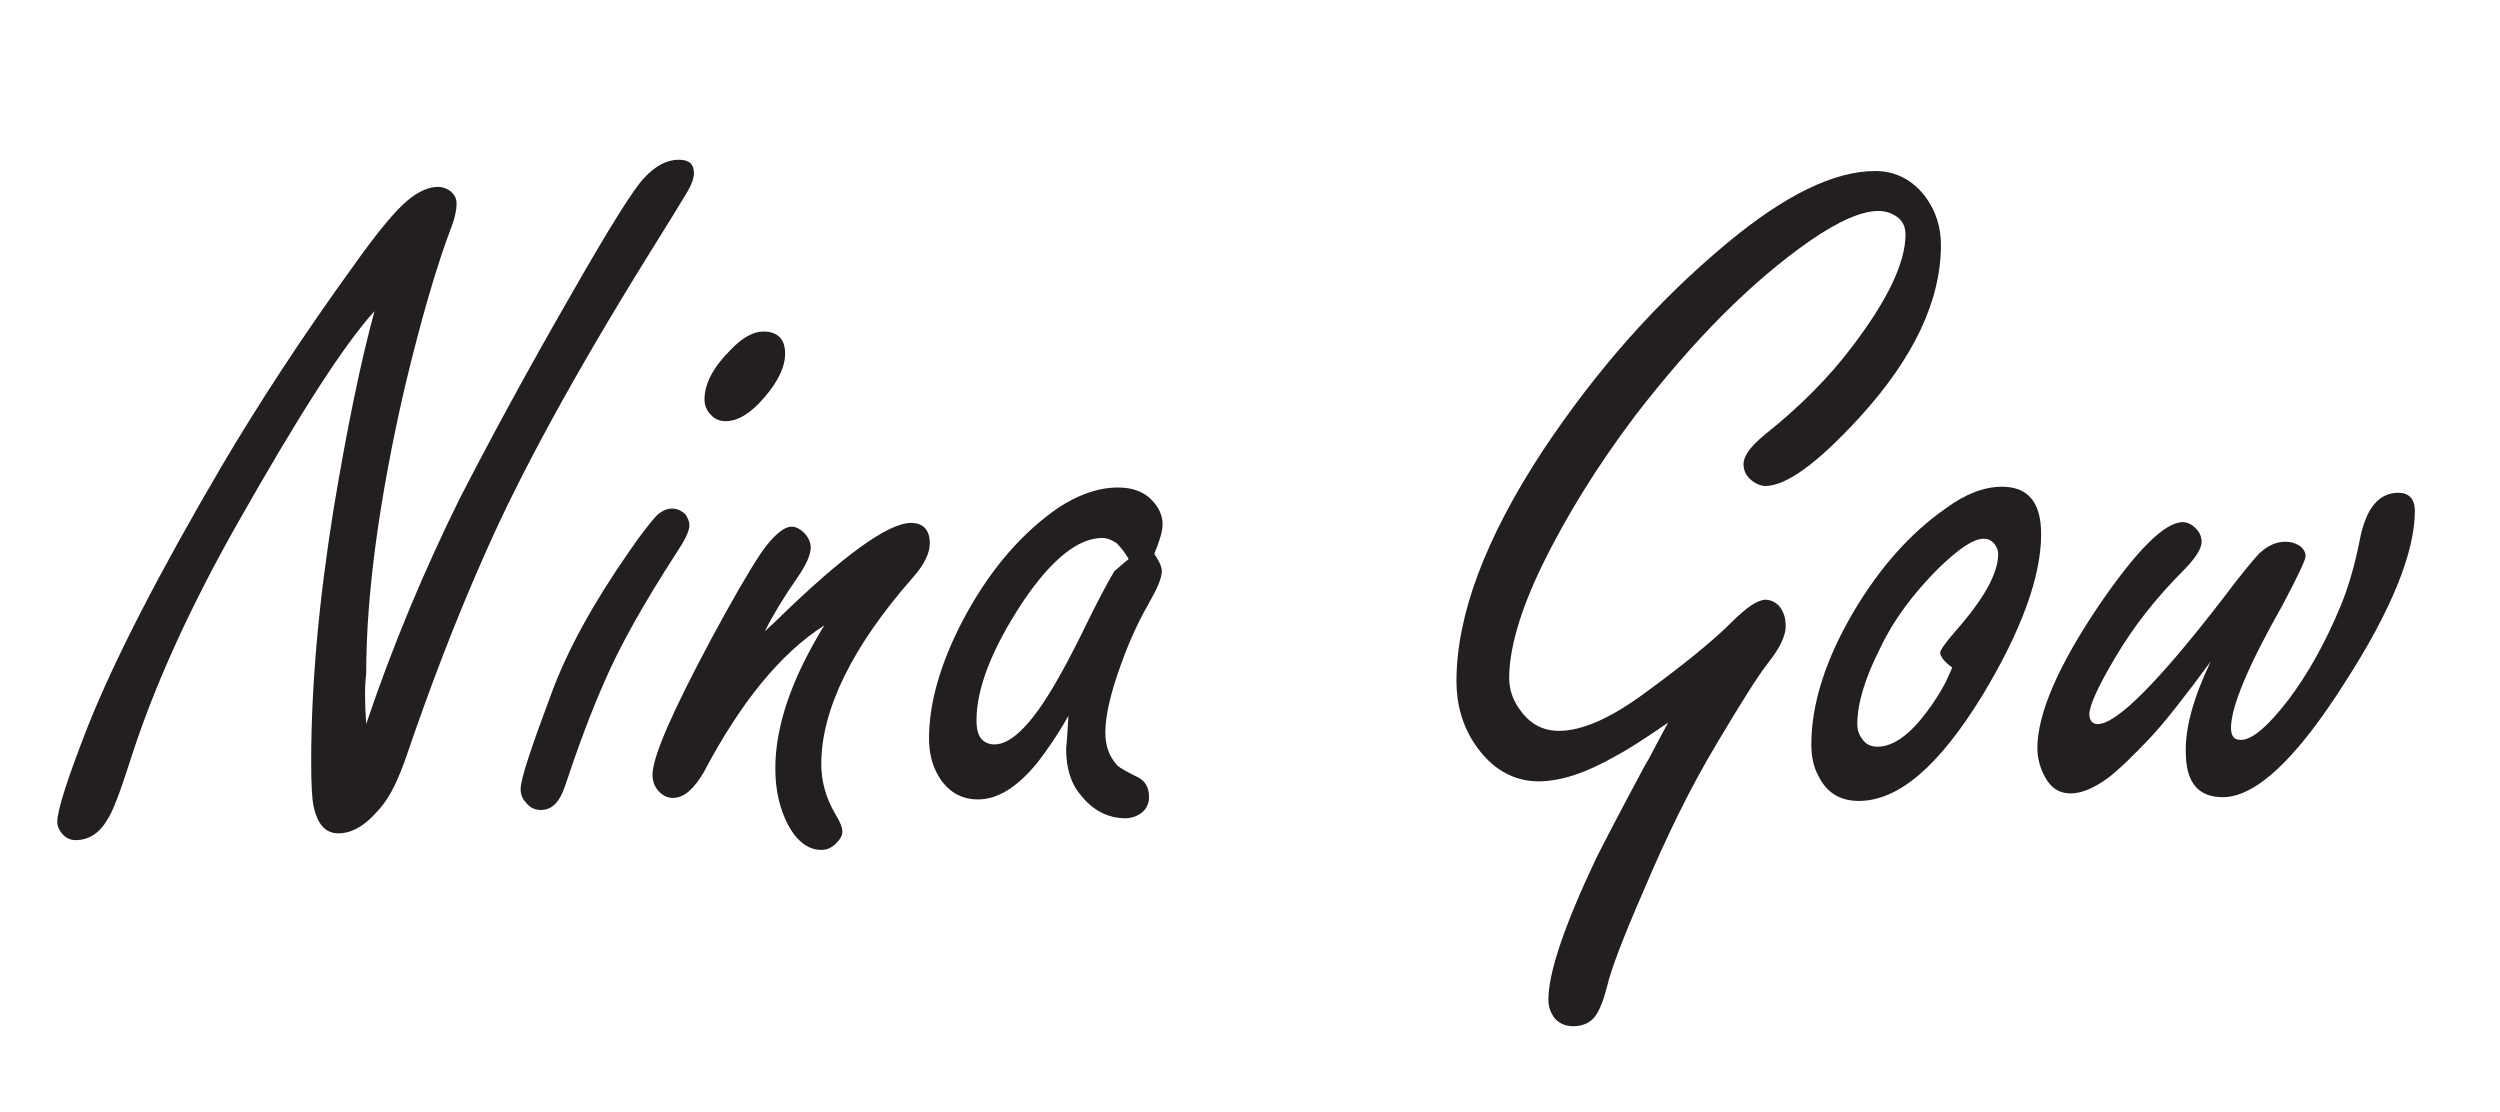
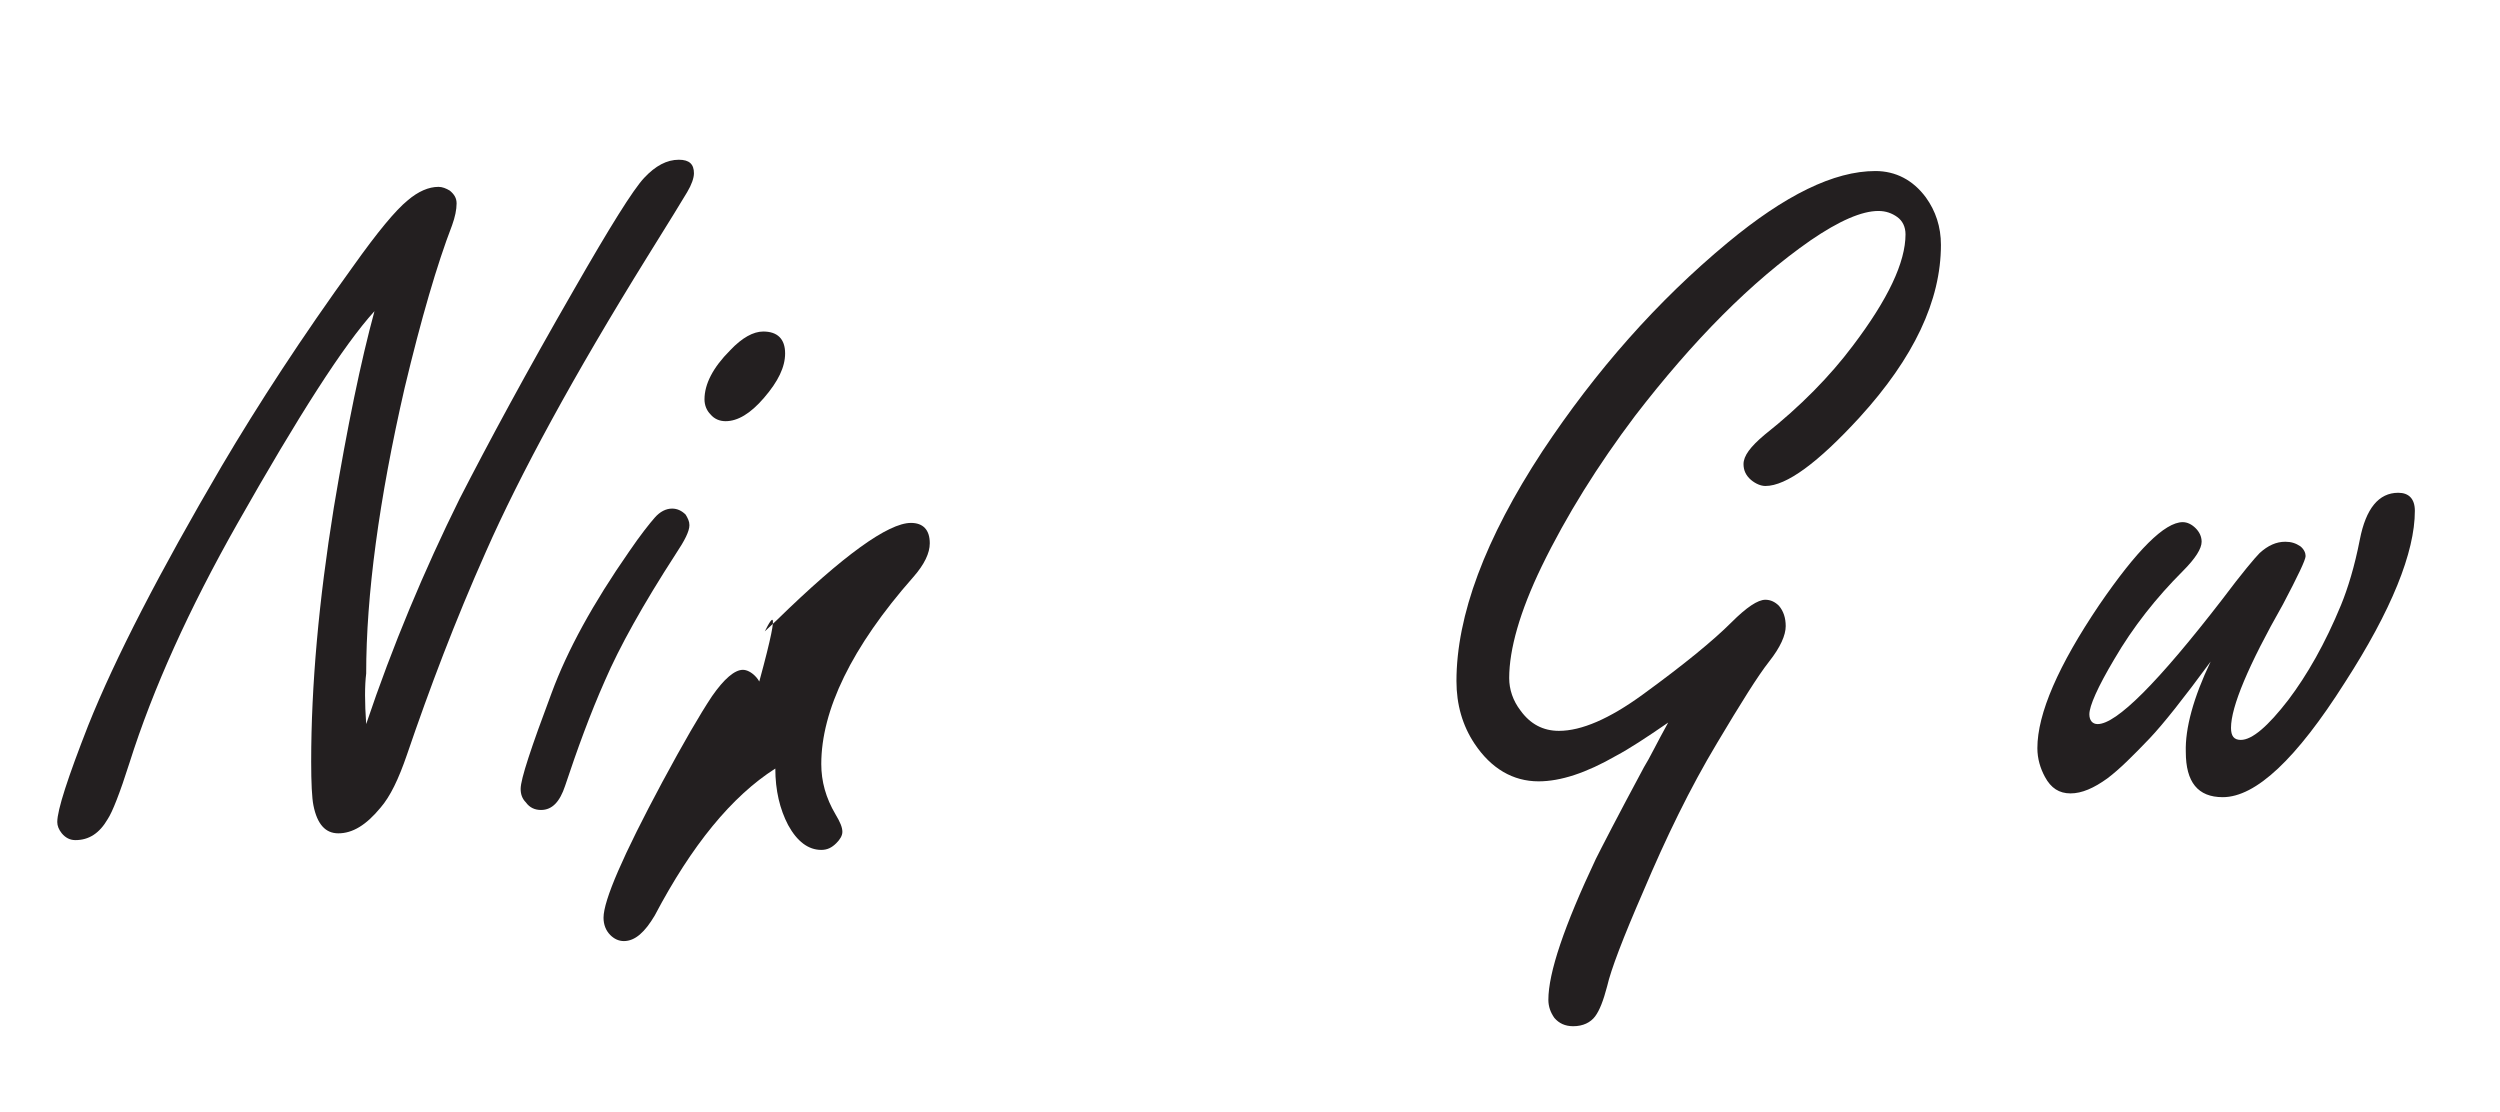
<svg xmlns="http://www.w3.org/2000/svg" version="1.1" id="Layer_1" x="0px" y="0px" viewBox="0 0 331.8 147.6" style="enable-background:new 0 0 331.8 147.6;" xml:space="preserve">
  <style type="text/css">
	.st0{enable-background:new    ;}
	.st1{fill:#231F20;}
</style>
  <title>logo</title>
  <g class="st0">
    <path class="st1" d="M48.6,96.1c3.5-10.4,7.7-20.4,12.4-29.9c3.8-7.4,8.8-16.7,15.2-27.8c4.7-8.2,7.8-13.2,9.3-14.8   c1.5-1.6,3-2.4,4.6-2.4c1.4,0,2,0.6,2,1.8c0,0.6-0.3,1.5-0.9,2.5s-2.3,3.8-5.3,8.6C76.1,49.9,69,63,64.5,73.2   c-4.1,9.2-7.5,18.2-10.5,27c-1.1,3.2-2.2,5.5-3.5,7c-1.9,2.3-3.7,3.4-5.6,3.4c-1.7,0-2.8-1.2-3.3-3.7c-0.2-1-0.3-3-0.3-5.8   c0-10.1,1-21.3,3-33.7c1.8-10.8,3.6-19.5,5.4-26.1c-4.1,4.5-10.1,13.9-18.2,28.2c-6.4,11.3-11.2,21.9-14.3,31.7   c-1.3,4.1-2.3,6.6-2.9,7.5c-1.1,1.9-2.5,2.8-4.3,2.8c-0.7,0-1.3-0.3-1.8-0.9c-0.4-0.5-0.6-1-0.6-1.5c0-1.6,1.4-5.9,4.1-12.8   c3.6-9,9.5-20.4,17.7-34.4c4.9-8.3,10.7-17.2,17.5-26.6c3.2-4.5,5.6-7.4,7.2-8.7c1.4-1.2,2.8-1.8,4.1-1.8c0.5,0,1,0.2,1.5,0.5   c0.6,0.5,0.9,1,0.9,1.7c0,0.8-0.2,1.8-0.6,2.9c-2,5.2-4.1,12.4-6.3,21.6c-3.4,14.8-5.1,27.5-5.1,37.9C48.4,91,48.4,93.2,48.6,96.1z   " />
    <path class="st1" d="M89.2,67.5c0.7,0,1.3,0.3,1.8,0.8c0.3,0.5,0.5,0.9,0.5,1.4c0,0.8-0.6,2-1.8,3.8c-4.4,6.8-7.5,12.4-9.4,16.8   c-2,4.5-3.7,9.2-5.3,14c-0.7,2.1-1.7,3.2-3.2,3.2c-0.8,0-1.5-0.3-2-1c-0.5-0.5-0.7-1.1-0.7-1.8c0-1.3,1.4-5.5,4.1-12.7   c2.1-5.7,5.5-11.9,10.3-18.8c1.5-2.2,2.7-3.7,3.4-4.5C87.6,67.9,88.4,67.5,89.2,67.5z M101.3,44c1.9,0,2.9,1,2.9,2.9   c0,1.8-0.9,3.7-2.8,5.9c-1.8,2.1-3.5,3.1-5.1,3.1c-0.8,0-1.5-0.3-2-0.9c-0.5-0.5-0.8-1.2-0.8-2c0-2,1.1-4.2,3.4-6.5   C98.5,44.8,100,44,101.3,44z" />
-     <path class="st1" d="M101.5,83.8c0.5-0.5,1.1-1,1.6-1.5c8.8-8.6,14.8-12.9,17.8-12.9c1.6,0,2.5,0.9,2.5,2.7c0,1.3-0.7,2.8-2.2,4.5   C113,85.9,109,94.3,109,101.4c0,2.3,0.6,4.5,1.9,6.7c0.6,1,0.9,1.7,0.9,2.3c0,0.5-0.3,1-0.8,1.5c-0.6,0.6-1.2,0.9-2,0.9   c-1.7,0-3.2-1.1-4.4-3.3c-1.1-2.1-1.7-4.6-1.7-7.5c0-5.7,2.2-12,6.5-19c-5.8,3.7-11.1,10.2-16,19.5c-1.3,2.2-2.6,3.4-4.1,3.4   c-0.7,0-1.3-0.3-1.8-0.8c-0.6-0.6-0.9-1.4-0.9-2.3c0-2.3,2.6-8.3,7.8-18c2.8-5.2,5-9,6.6-11.4c1.6-2.3,3-3.5,4.1-3.5   c0.5,0,1.1,0.3,1.6,0.8c0.6,0.6,0.9,1.3,0.9,2c0,0.9-0.6,2.3-1.8,4C104,79.3,102.6,81.6,101.5,83.8z" />
-     <path class="st1" d="M141.8,95c-1.4,2.5-2.8,4.5-4.1,6.2c-2.7,3.3-5.3,4.9-7.9,4.9c-2.3,0-4.1-1.1-5.3-3.2c-0.8-1.4-1.2-3-1.2-4.9   c0-4.7,1.5-9.9,4.4-15.5c3.3-6.3,7.3-11.1,11.9-14.5c3-2.2,6-3.3,8.8-3.3c1.8,0,3.3,0.5,4.4,1.6c1,1,1.5,2.1,1.5,3.3   c0,0.9-0.4,2.2-1.1,3.9c0.6,0.9,1,1.7,1,2.3c0,0.9-0.6,2.3-1.8,4.4s-2.5,4.8-3.7,8.2c-1.3,3.6-2,6.6-2,8.8c0,1.8,0.5,3.2,1.6,4.4   c0.3,0.3,1.2,0.8,2.6,1.5c1.1,0.5,1.6,1.4,1.6,2.7c0,0.8-0.3,1.5-0.9,2c-0.6,0.5-1.4,0.8-2.2,0.8c-2.3,0-4.3-1-5.9-3   c-1.4-1.6-2-3.7-2-6.2C141.6,98.4,141.7,97,141.8,95z M149.8,74.2c-0.5-0.9-1.1-1.6-1.6-2.1c-0.6-0.4-1.2-0.7-1.9-0.7   c-3.2,0-6.7,2.8-10.5,8.4c-4.1,6.2-6.2,11.5-6.2,15.8c0,1.1,0.2,1.9,0.6,2.4c0.4,0.5,1,0.8,1.8,0.8c2,0,4.4-2.2,7.1-6.5   c1.5-2.4,3.4-5.9,5.6-10.5c1.5-3,2.6-5,3.2-6C148.3,75.5,148.9,74.9,149.8,74.2z" />
+     <path class="st1" d="M101.5,83.8c0.5-0.5,1.1-1,1.6-1.5c8.8-8.6,14.8-12.9,17.8-12.9c1.6,0,2.5,0.9,2.5,2.7c0,1.3-0.7,2.8-2.2,4.5   C113,85.9,109,94.3,109,101.4c0,2.3,0.6,4.5,1.9,6.7c0.6,1,0.9,1.7,0.9,2.3c0,0.5-0.3,1-0.8,1.5c-0.6,0.6-1.2,0.9-2,0.9   c-1.7,0-3.2-1.1-4.4-3.3c-1.1-2.1-1.7-4.6-1.7-7.5c-5.8,3.7-11.1,10.2-16,19.5c-1.3,2.2-2.6,3.4-4.1,3.4   c-0.7,0-1.3-0.3-1.8-0.8c-0.6-0.6-0.9-1.4-0.9-2.3c0-2.3,2.6-8.3,7.8-18c2.8-5.2,5-9,6.6-11.4c1.6-2.3,3-3.5,4.1-3.5   c0.5,0,1.1,0.3,1.6,0.8c0.6,0.6,0.9,1.3,0.9,2c0,0.9-0.6,2.3-1.8,4C104,79.3,102.6,81.6,101.5,83.8z" />
    <path class="st1" d="M221.4,95.9c-2.9,2-5.2,3.5-6.9,4.4c-4,2.3-7.4,3.4-10.3,3.4c-3.4,0-6.3-1.7-8.5-5c-1.6-2.4-2.4-5.2-2.4-8.3   c0-8.7,3.8-18.9,11.4-30.5c7.1-10.7,15.2-19.9,24.6-27.7c7.6-6.3,14.1-9.5,19.6-9.5c2.7,0,5,1.2,6.7,3.5c1.3,1.8,2,3.9,2,6.3   c0,7.4-3.6,15-10.8,22.9c-5.5,6-9.7,9.1-12.5,9.1c-0.6,0-1.3-0.3-1.9-0.8c-0.7-0.6-1-1.3-1-2.1c0-1.1,0.9-2.3,2.8-3.9   c4.8-3.8,8.7-7.8,11.7-11.8c4.7-6.2,7-11.1,7-14.8c0-1-0.4-1.8-1.1-2.3c-0.7-0.5-1.5-0.8-2.5-0.8c-2.2,0-5.2,1.3-9,3.9   c-7.9,5.5-15.6,13.3-23.3,23.3c-4.9,6.5-9.1,13.2-12.4,20c-2.9,6-4.3,11-4.3,14.8c0,1.5,0.5,3,1.5,4.3c1.3,1.8,3,2.7,5.1,2.7   c3,0,6.7-1.6,11.1-4.8c5.5-4,9.4-7.2,11.8-9.6c2-2,3.5-3,4.5-3c0.7,0,1.3,0.3,1.8,0.8c0.6,0.7,0.9,1.6,0.9,2.7   c0,1.2-0.7,2.8-2.2,4.7c-1.5,1.9-3.8,5.6-6.9,10.8c-3.6,6-6.8,12.6-9.8,19.7c-2.7,6.2-4.3,10.4-4.8,12.6c-0.5,1.9-1,3.2-1.6,4   s-1.6,1.3-2.9,1.3c-1.1,0-1.9-0.4-2.5-1.1c-0.5-0.7-0.8-1.5-0.8-2.4c0-3.6,2.1-9.8,6.3-18.7c0.7-1.4,2.8-5.5,6.4-12.2   C218.9,100.7,219.9,98.6,221.4,95.9z" />
-     <path class="st1" d="M265.7,64.6c3.5,0,5.2,2.1,5.2,6.3c0,5.6-2.6,12.8-7.8,21.4c-5.7,9.3-11.1,14-16.4,14c-2.5,0-4.3-1.1-5.4-3.4   c-0.6-1.1-0.9-2.5-0.9-4.1c0-5.4,1.9-11.3,5.6-17.6c3.5-5.9,7.5-10.4,12.2-13.7C260.9,65.5,263.4,64.6,265.7,64.6z M259.1,88.6   c-1.1-0.8-1.6-1.5-1.6-2c0-0.3,0.7-1.3,2-2.8c3.8-4.3,5.7-7.7,5.7-10.3c0-0.3-0.1-0.7-0.3-1c-0.3-0.6-0.9-1-1.6-1   c-1.4,0-3.3,1.3-6,3.9c-3.4,3.4-6,6.9-7.7,10.5c-2.1,4.1-3.1,7.5-3.1,10.2c0,0.7,0.2,1.4,0.6,1.9c0.5,0.8,1.2,1.1,2.1,1.1   c2,0,4.2-1.5,6.5-4.6c1-1.3,1.8-2.6,2.5-3.9C258.8,89.3,259.1,88.6,259.1,88.6z" />
    <path class="st1" d="M293.4,87.8c-3.6,4.9-6.3,8.3-8.1,10.2c-2.2,2.3-4,4.1-5.6,5.3c-1.8,1.3-3.4,2-4.9,2s-2.6-0.7-3.4-2.2   c-0.6-1.1-1-2.4-1-3.8c0-4.6,2.8-11,8.2-19c5-7.3,8.7-11,11.1-11c0.6,0,1.2,0.3,1.7,0.8s0.8,1.1,0.8,1.8c0,0.9-0.8,2.2-2.5,3.9   c-3.5,3.5-6.6,7.4-9.1,11.7c-2.2,3.7-3.3,6.2-3.3,7.3c0,0.8,0.4,1.3,1.1,1.3c2.5,0,8-5.5,16.5-16.5c2.7-3.6,4.4-5.6,5-6.2   c1.1-1,2.2-1.5,3.4-1.5c0.8,0,1.4,0.2,2,0.6c0.5,0.4,0.7,0.9,0.7,1.3c0,0.5-1,2.6-3,6.4c-4.6,8.1-6.9,13.6-6.9,16.4   c0,1.1,0.4,1.6,1.3,1.6c1.5,0,3.6-1.8,6.3-5.3c2.5-3.3,4.9-7.5,7-12.6c0.9-2.2,1.8-5.1,2.5-8.7c0.8-4.1,2.5-6.2,5.1-6.2   c1.4,0,2.2,0.8,2.2,2.4c0,5.5-3.1,13.2-9.3,22.8c-6.4,10.1-11.8,15.2-16.2,15.2c-3.3,0-4.9-2-4.9-6C290,96.7,291.1,92.6,293.4,87.8   z" />
  </g>
</svg>